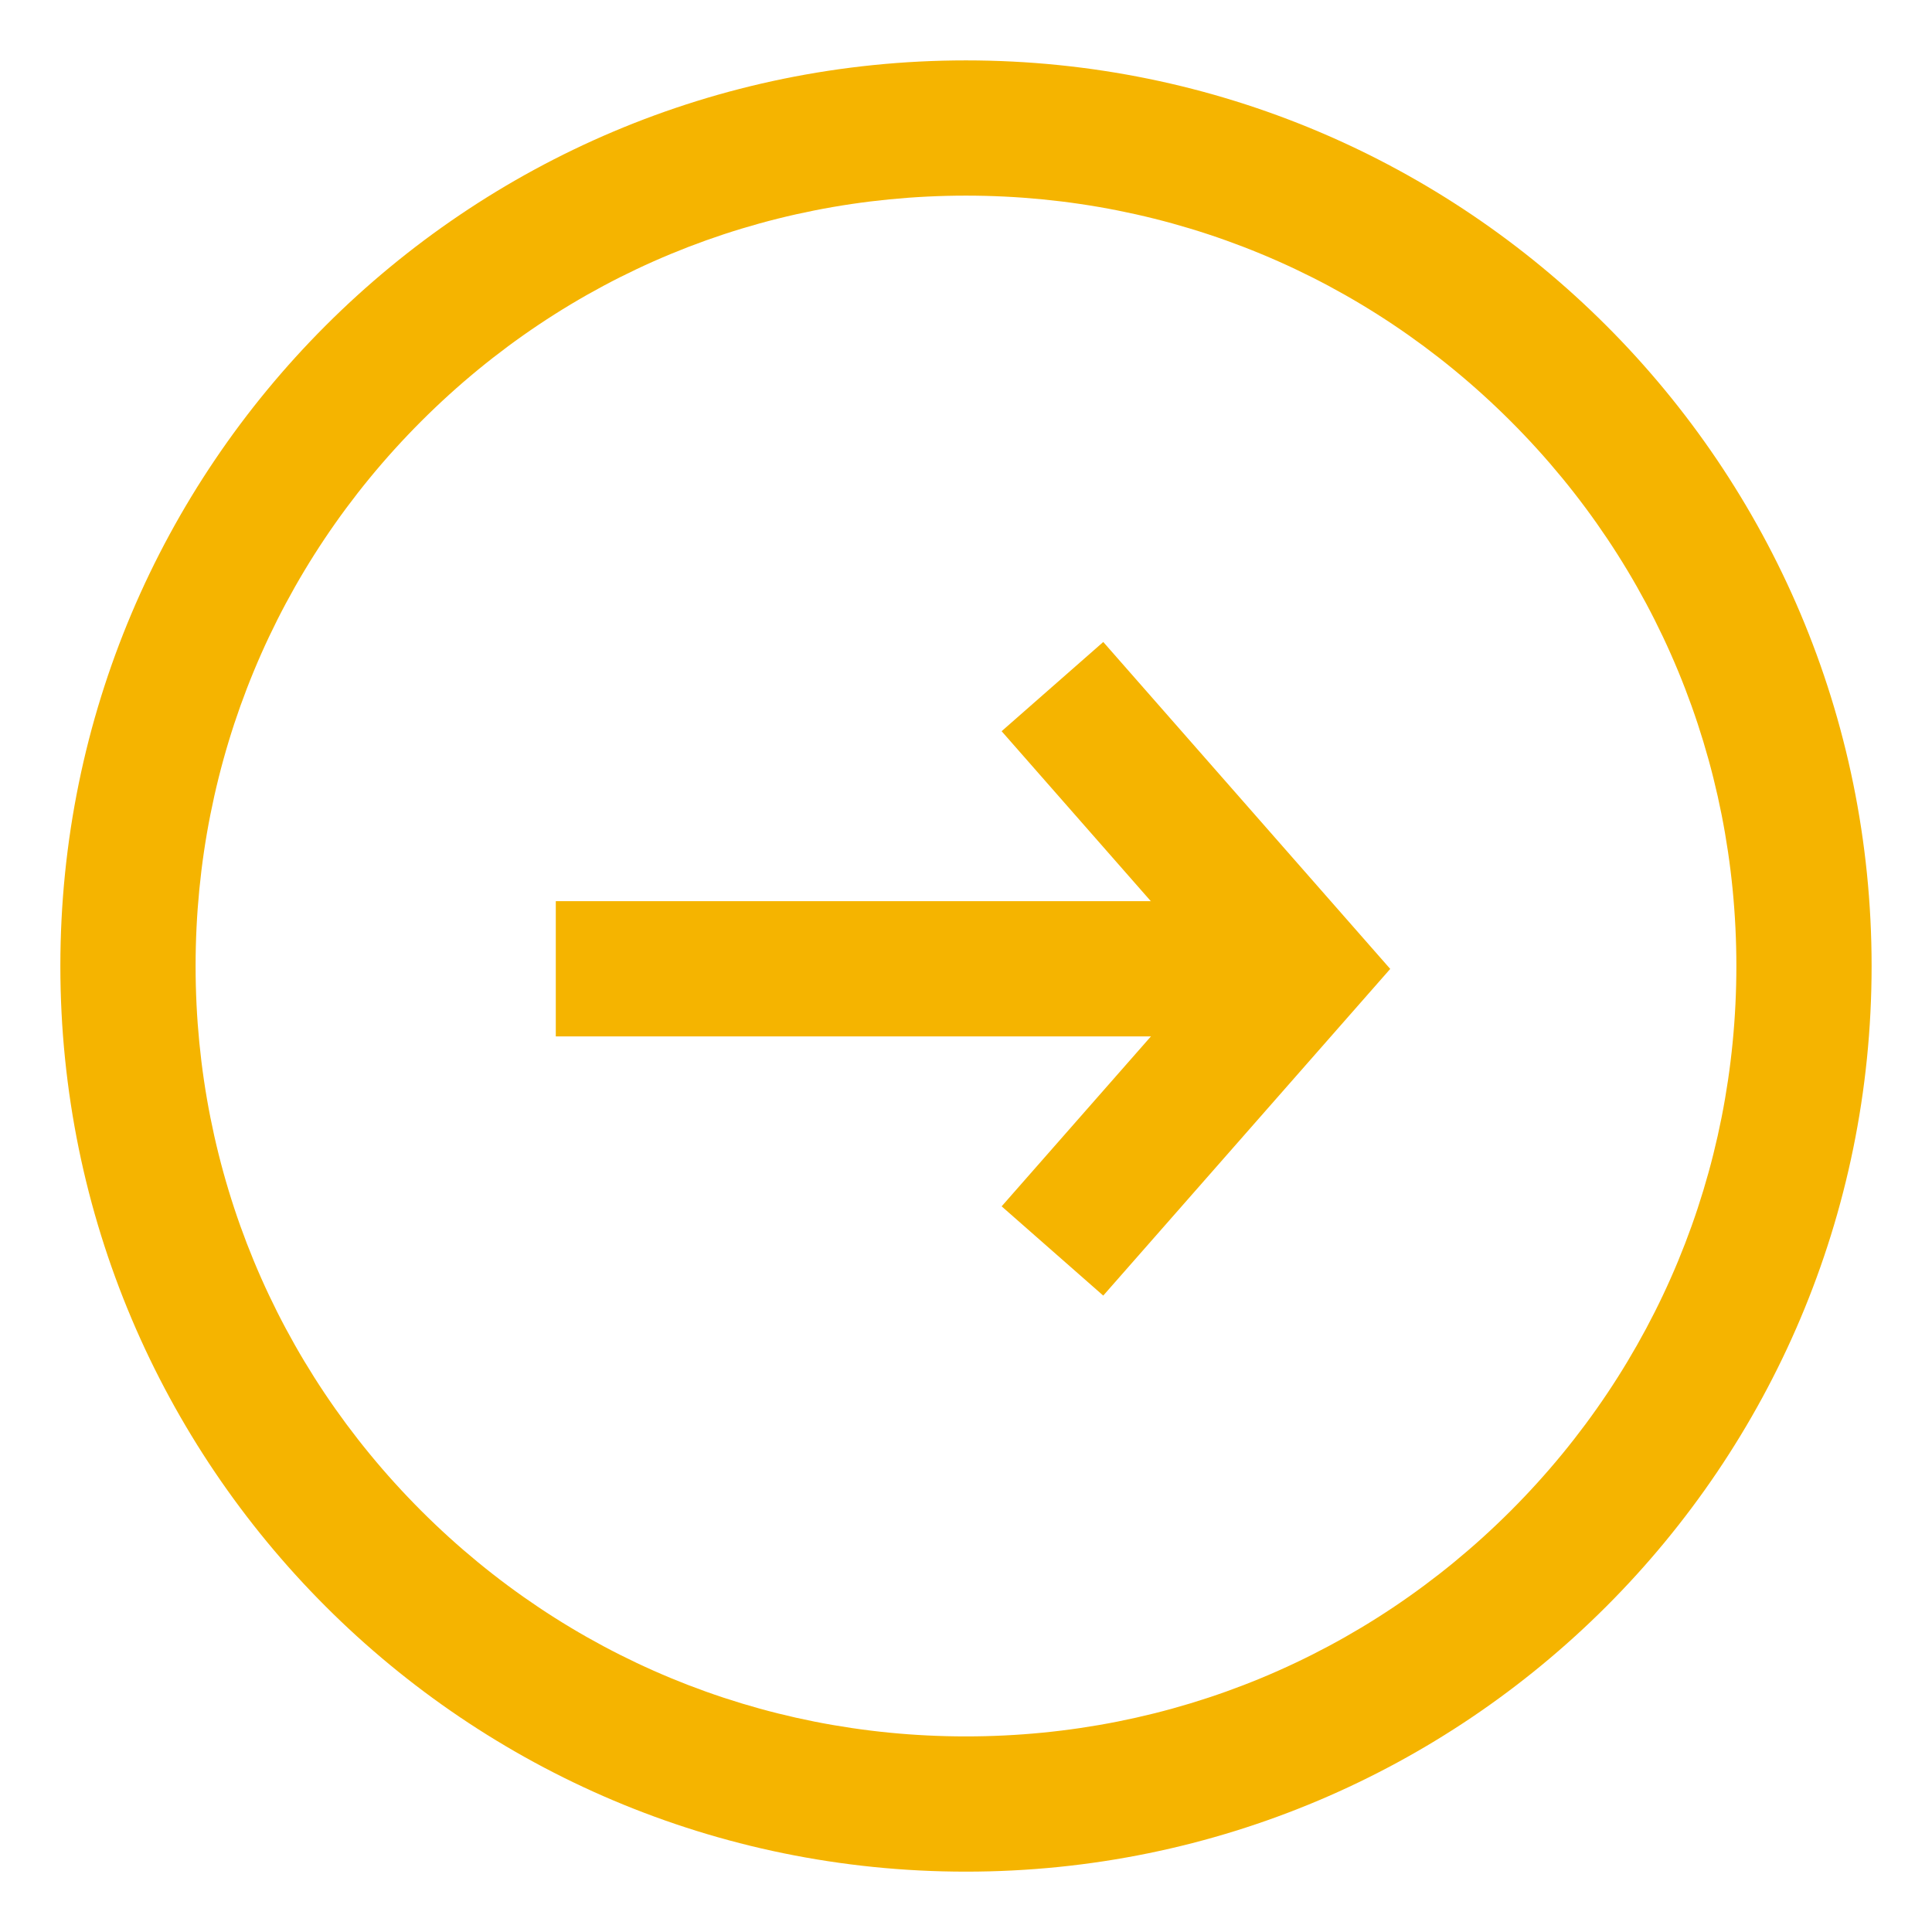
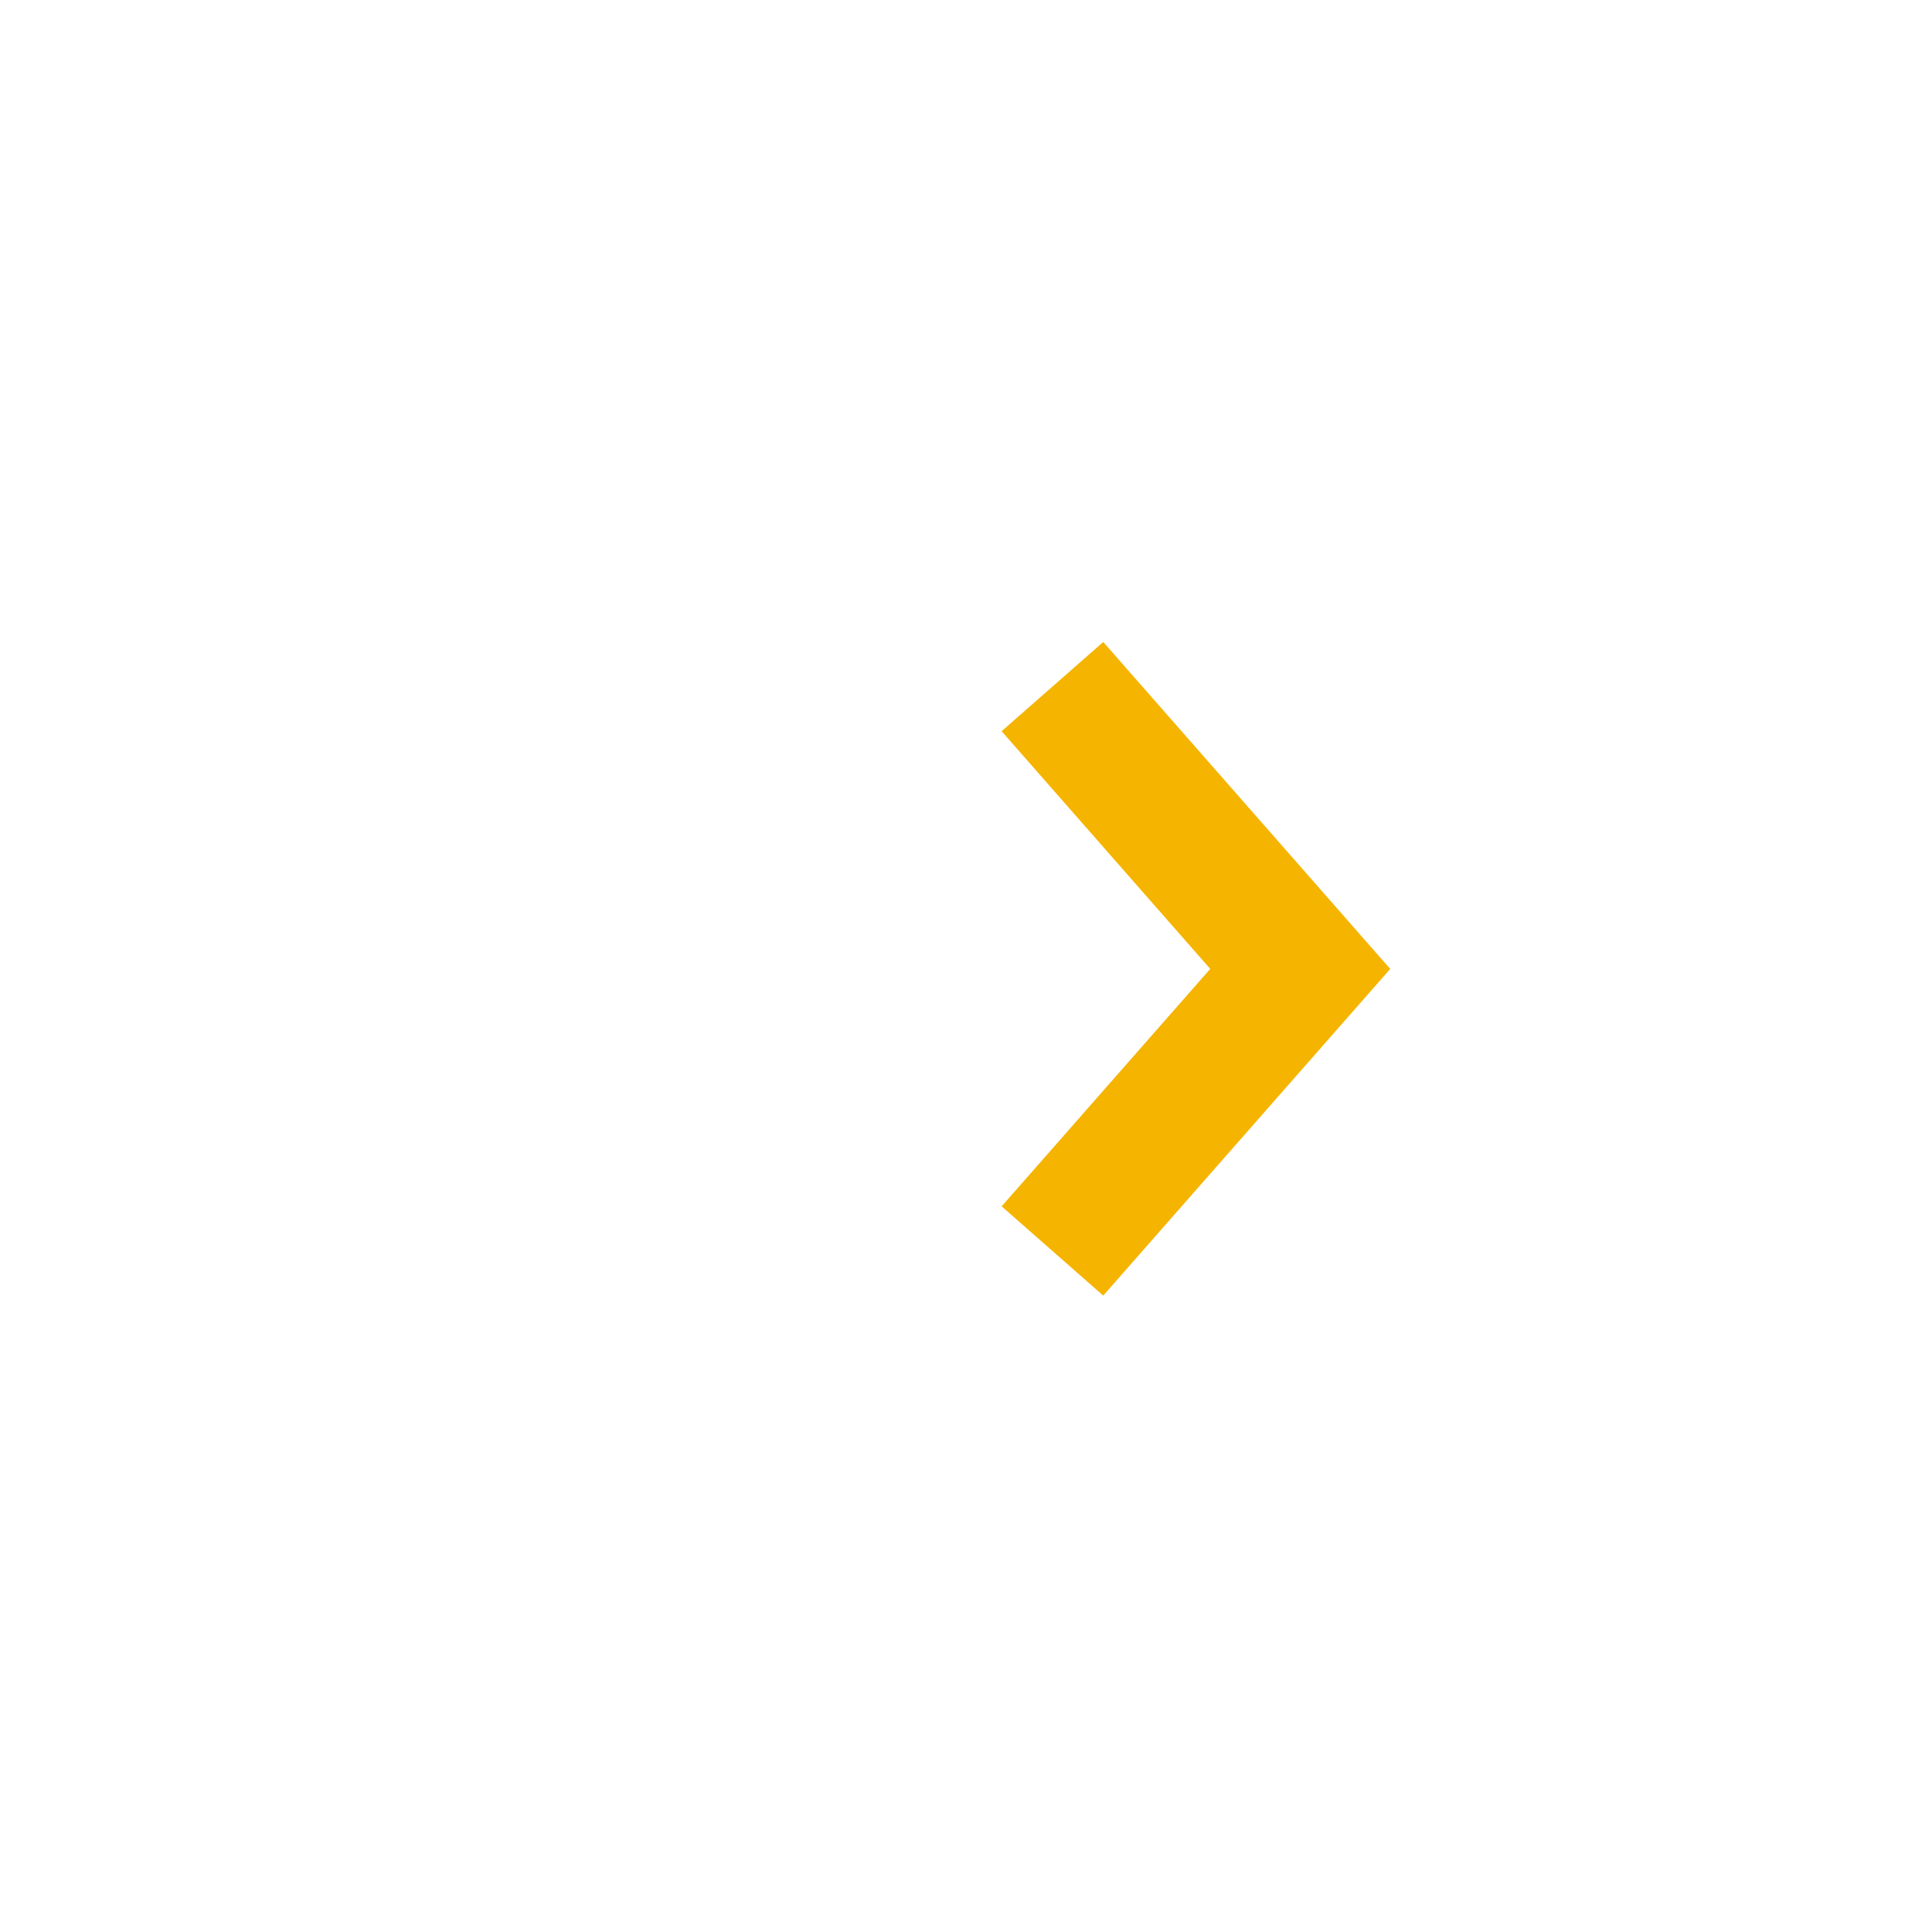
<svg xmlns="http://www.w3.org/2000/svg" width="50" height="50" viewBox="0 0 50 50">
  <defs>
    <style>.a,.b,.d{fill:none;}.b{stroke:#f5b400;stroke-width:3.5px;}.c{clip-path:url(#a);}.e,.f{stroke:none;}.f{fill:#f5b400;}</style>
    <clipPath id="a">
-       <path class="a" d="M0-14H50V-64H0Z" transform="translate(0 64)" />
-     </clipPath>
+       </clipPath>
  </defs>
  <g transform="translate(-405 -1907)">
    <g transform="translate(419.384 1924.769)">
      <path class="b" d="M0-5.418l6.413-7.3L0-20.024" transform="translate(12.853 20.024)" />
-       <path class="b" d="M0,0H19.451" transform="translate(0 7.303)" />
    </g>
    <g class="c" transform="translate(405 1907)">
      <g transform="translate(1.562 1.563)">
        <g class="d" transform="translate(30 60)">
-           <path class="e" d="M-6.563-13.125A23.437,23.437,0,0,0,16.875-36.562,23.437,23.437,0,0,0-6.563-60,23.437,23.437,0,0,0-30-36.562,23.437,23.437,0,0,0-6.563-13.125Z" />
-           <path class="f" d="M -6.563 -16.625 C -1.237 -16.625 3.77 -18.699 7.536 -22.464 C 11.301 -26.23 13.375 -31.237 13.375 -36.562 C 13.375 -41.888 11.301 -46.895 7.536 -50.661 C 3.77 -54.426 -1.237 -56.5 -6.563 -56.5 C -11.888 -56.5 -16.895 -54.426 -20.661 -50.661 C -24.426 -46.895 -26.5 -41.888 -26.5 -36.562 C -26.5 -31.237 -24.426 -26.23 -20.661 -22.464 C -16.895 -18.699 -11.888 -16.625 -6.563 -16.625 M -6.563 -13.125 C -19.507 -13.125 -30 -23.618 -30 -36.562 C -30 -49.507 -19.507 -60 -6.563 -60 C 6.382 -60 16.875 -49.507 16.875 -36.562 C 16.875 -23.618 6.382 -13.125 -6.563 -13.125 Z" />
-         </g>
+           </g>
      </g>
    </g>
  </g>
</svg>